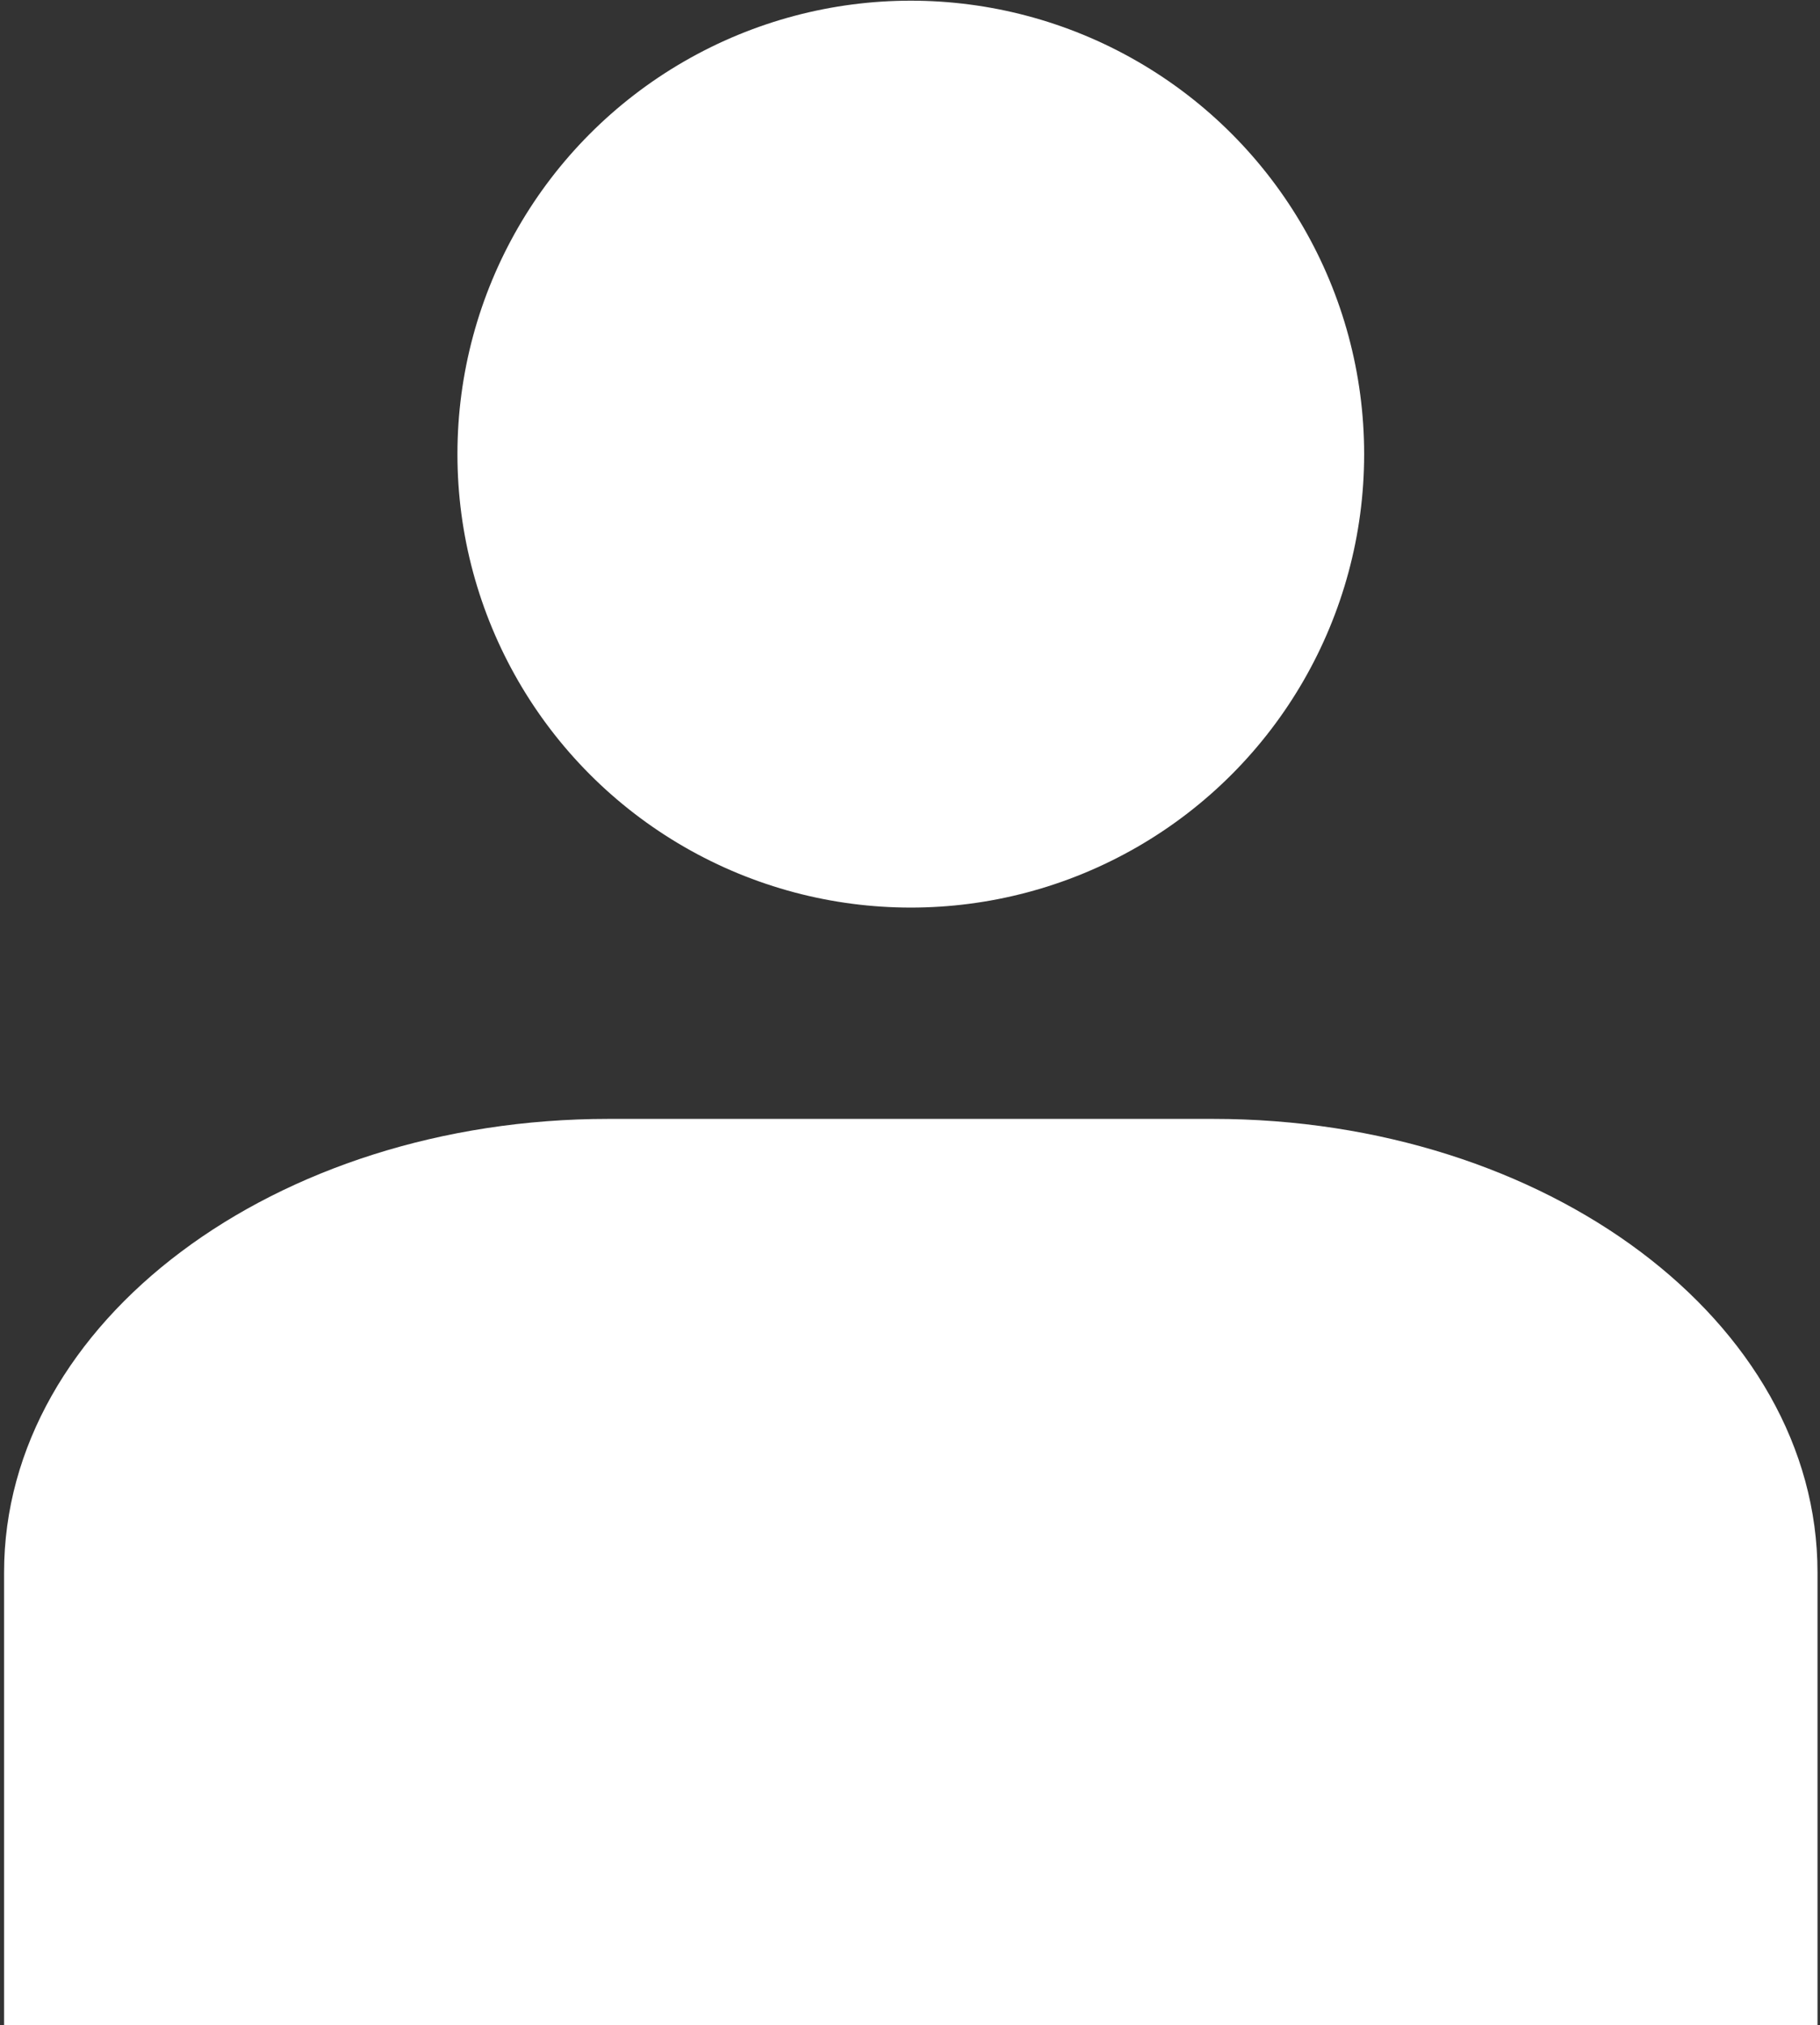
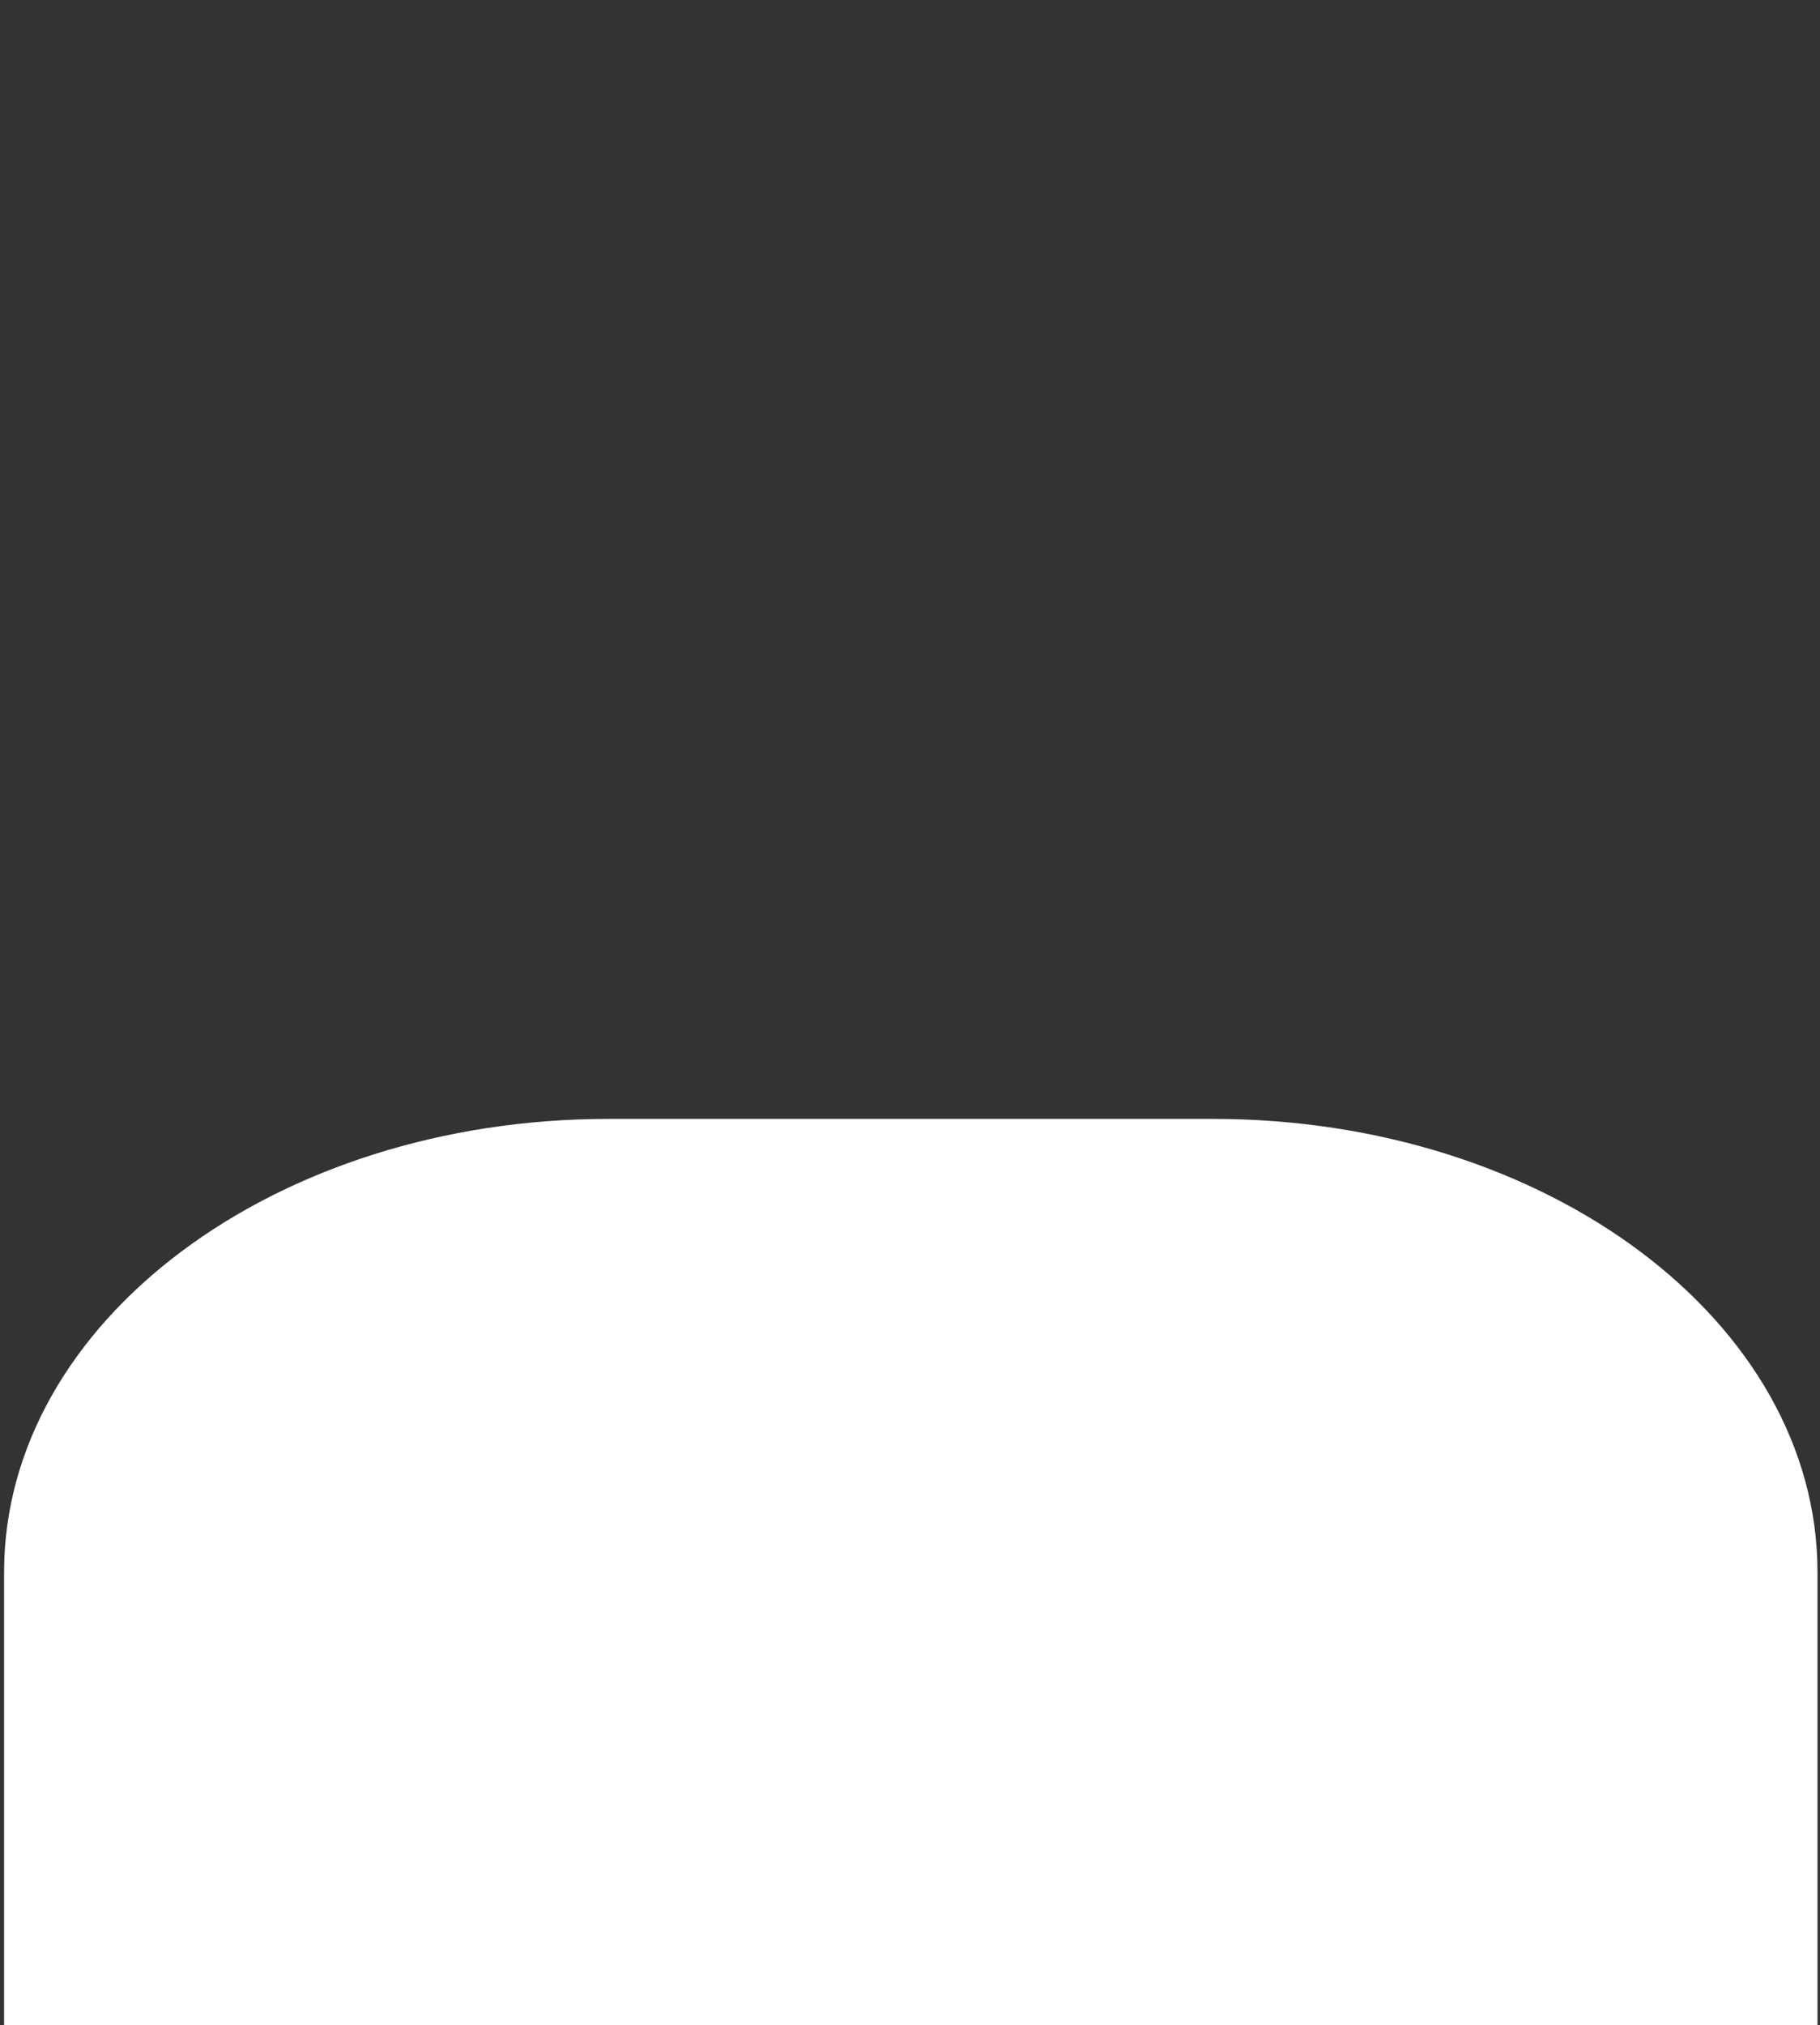
<svg xmlns="http://www.w3.org/2000/svg" version="1.1" id="Warstwa_1" x="0px" y="0px" viewBox="0 0 16.058 17.865" style="enable-background:new 0 0 16.058 17.865;" xml:space="preserve">
  <rect x="0" y="0" width="16.058" height="17.865" fill="#333333" stroke="none" />
  <style type="text/css">
	.st0{fill:#FFFFFF;}
</style>
  <g id="Group_1552" transform="translate(-299 -130.068)">
-     <circle id="Ellipse_1" class="st0" cx="307.036" cy="134.074" r="4" />
    <path id="Path_354" class="st0" d="M304.369,139.938h5.333c2.946,0,5.334,1.791,5.334,4v4h-16v-4   C299.036,141.729,301.424,139.938,304.369,139.938z" />
  </g>
</svg>